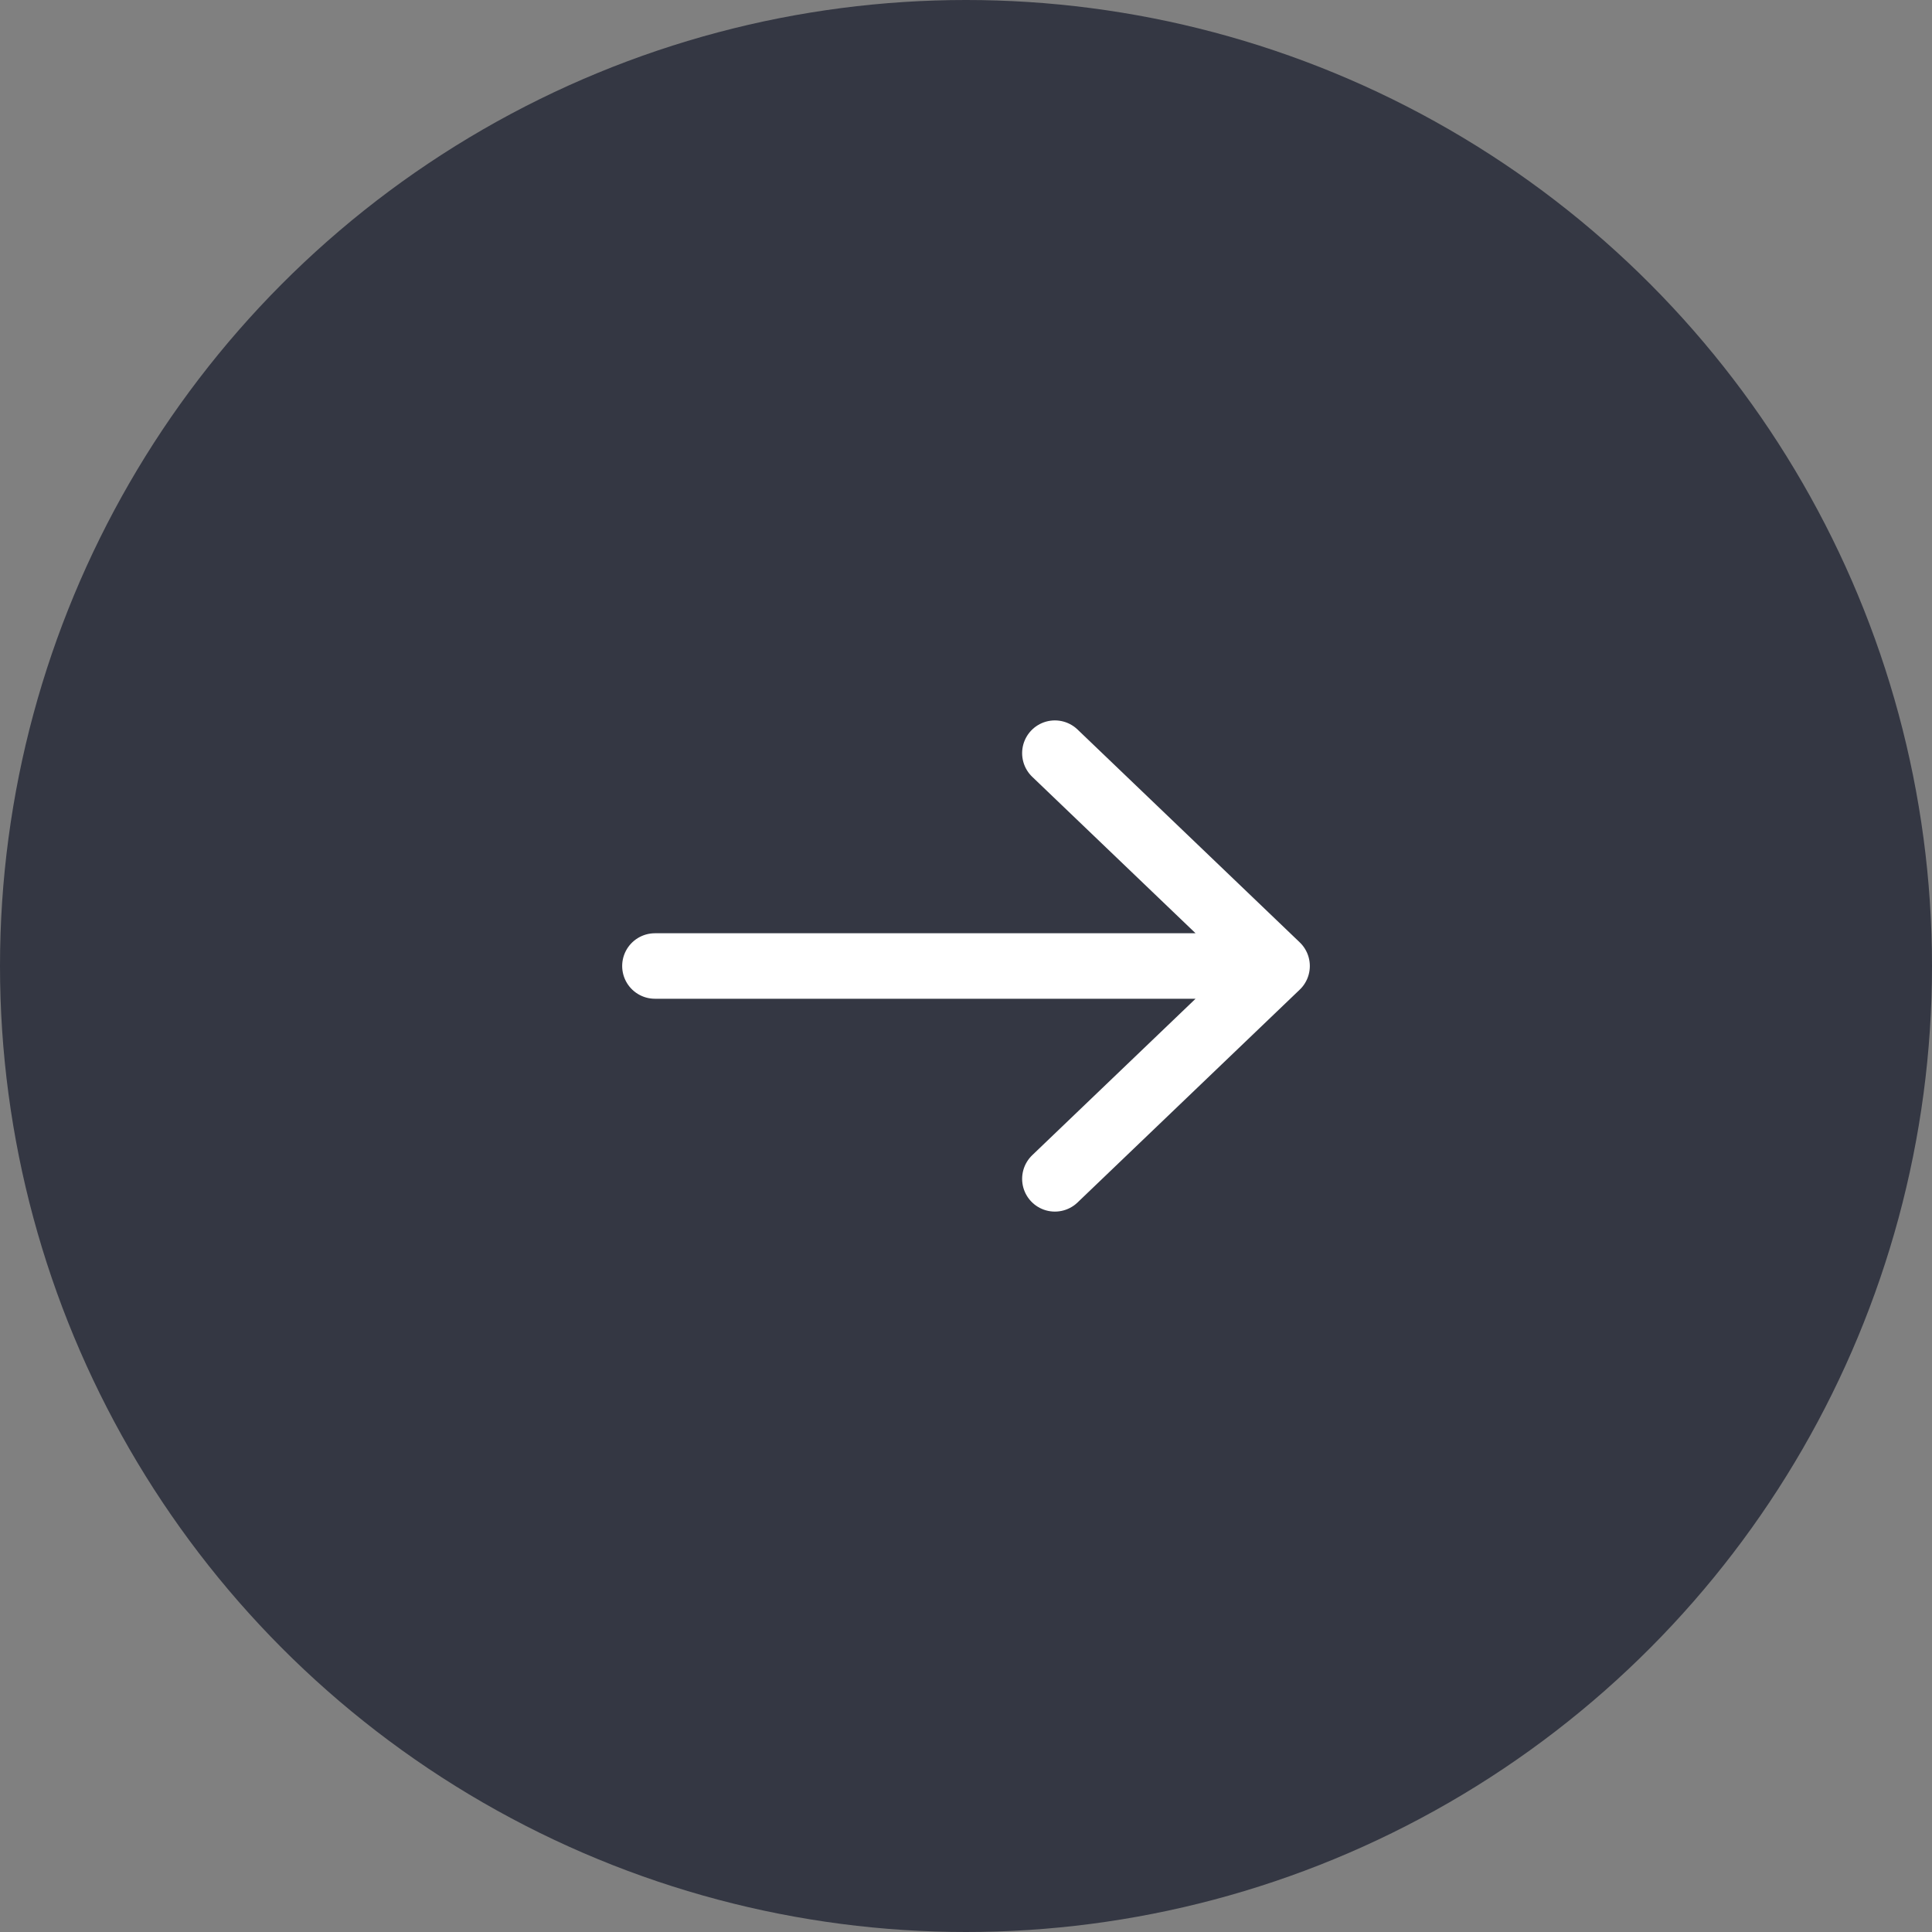
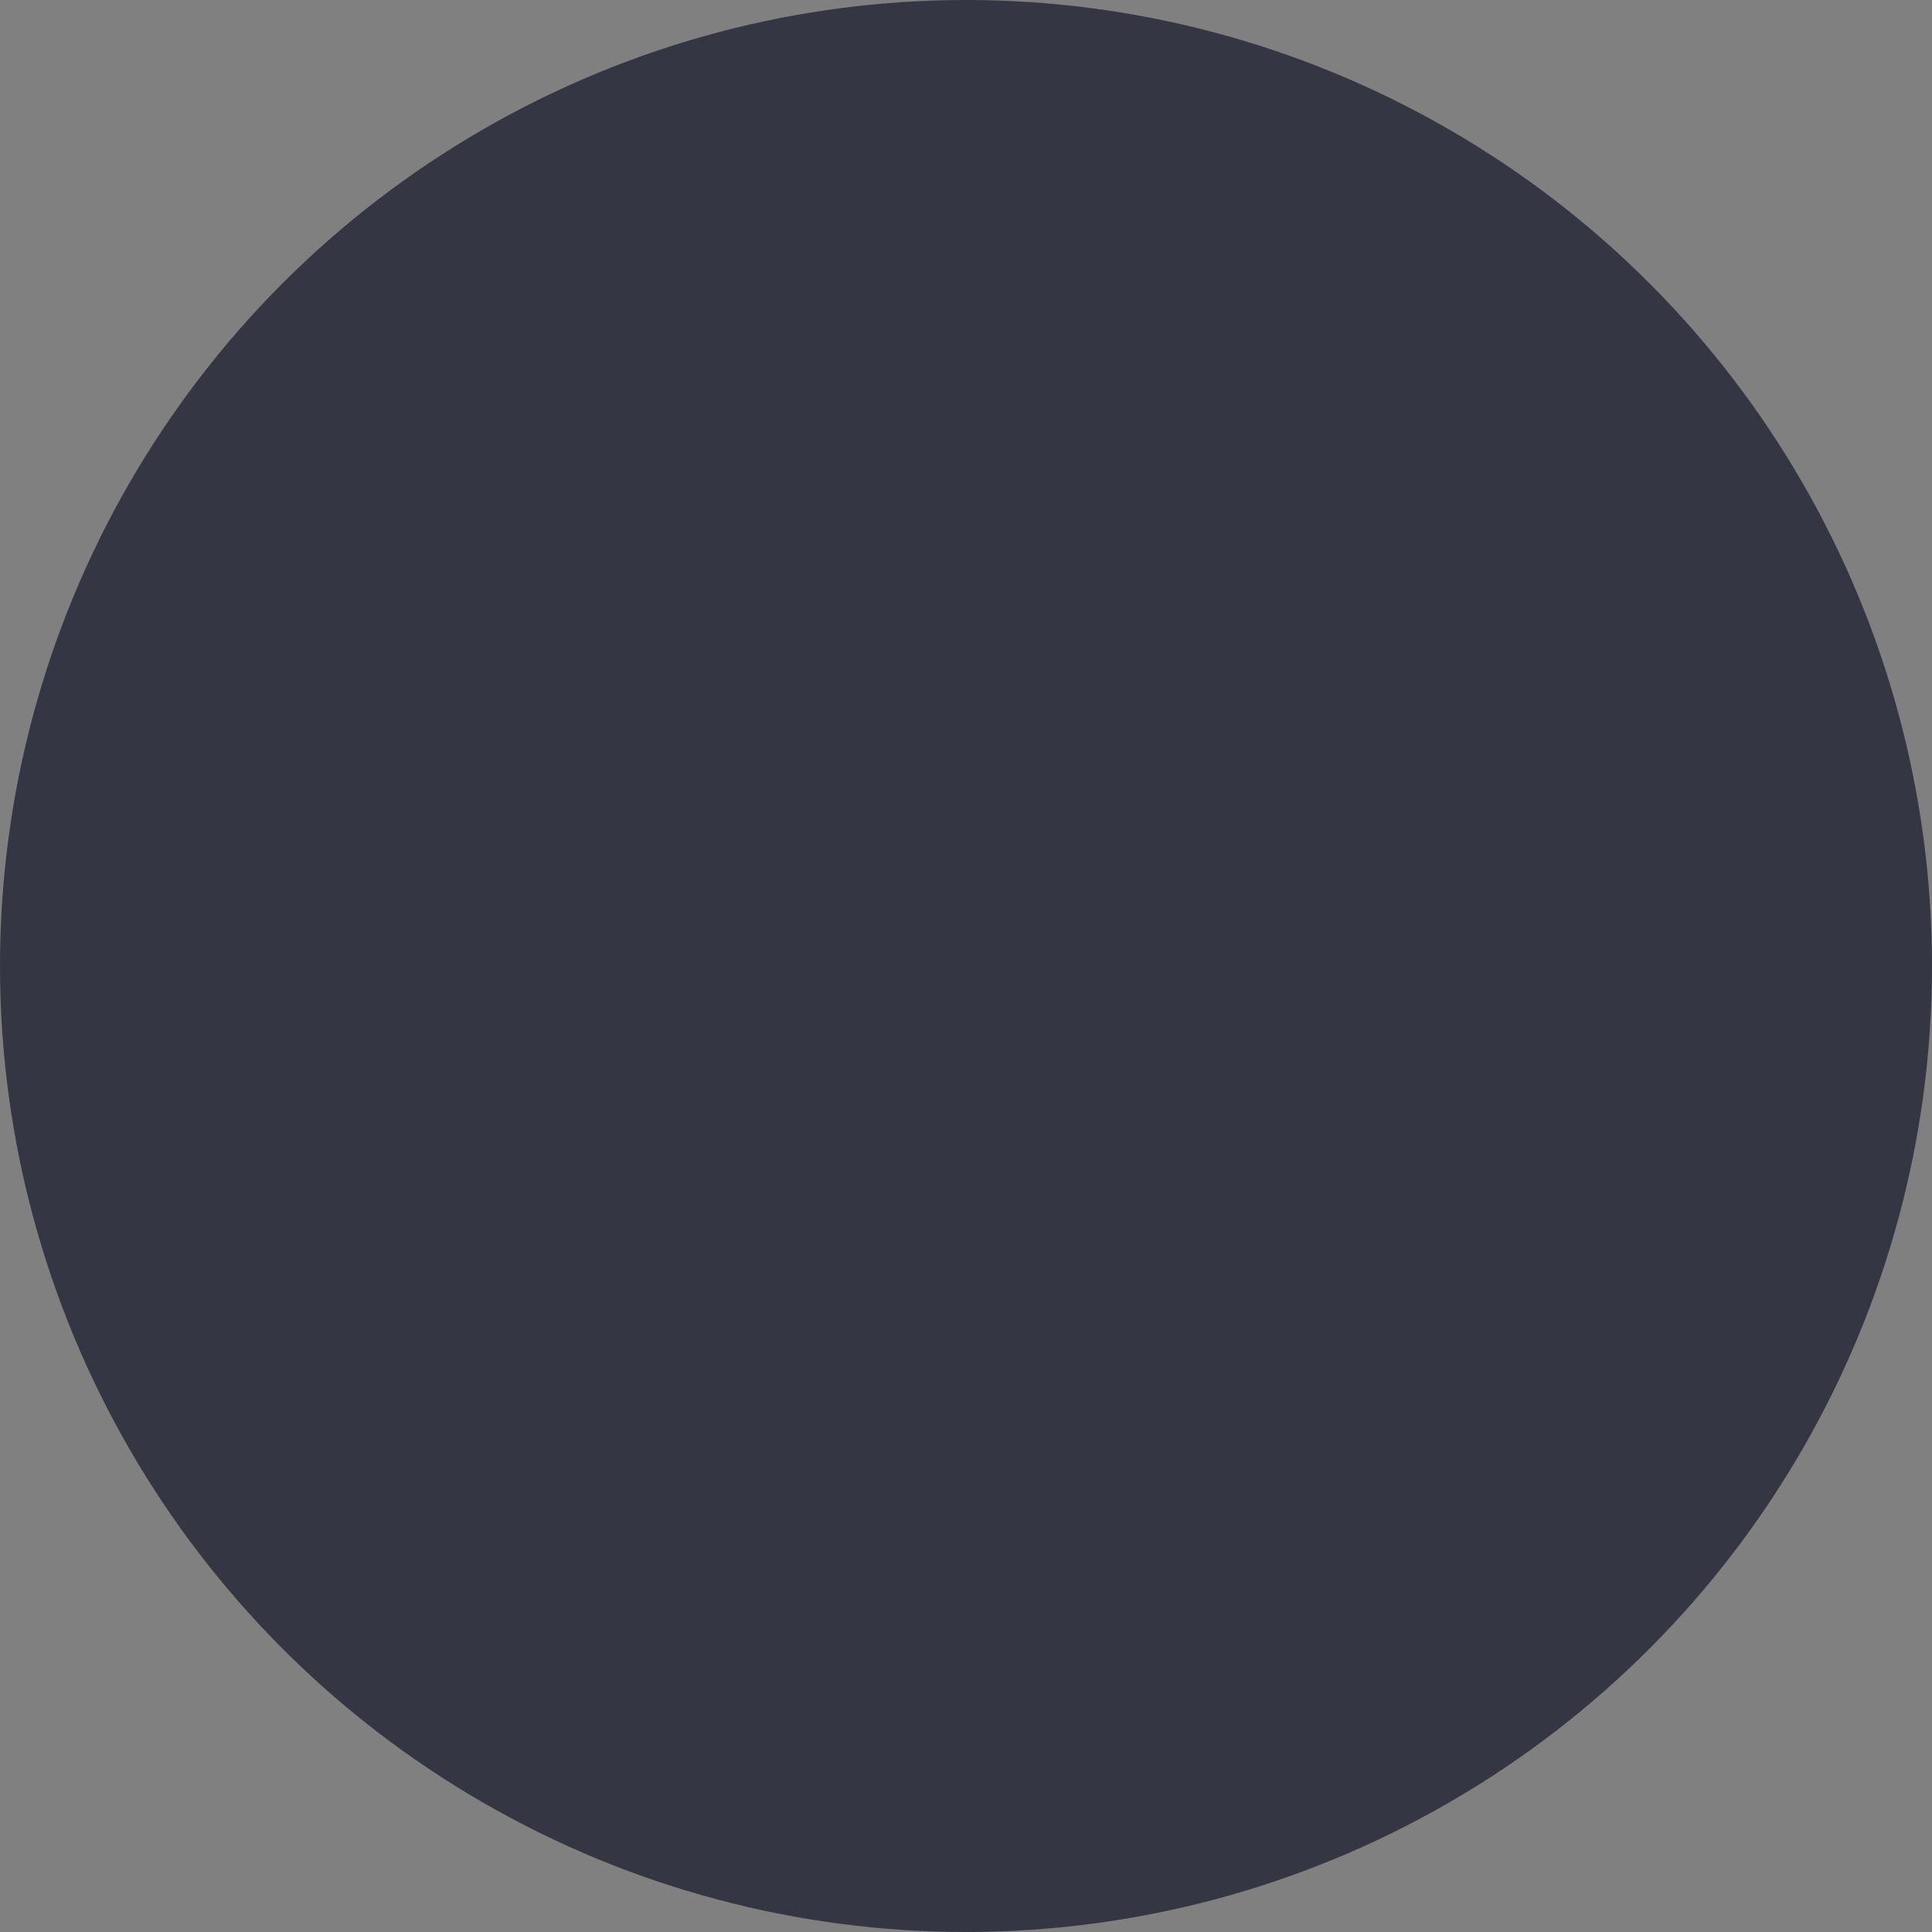
<svg xmlns="http://www.w3.org/2000/svg" width="59" height="59" viewBox="0 0 59 59" fill="none">
  <rect x="0" y="0" width="59" height="59" fill="#808080" stroke="none" />
  <circle cx="29.5" cy="29.5" r="29.5" fill="#343743" />
-   <path d="M20 29.5H39M39 29.5L32.214 23M39 29.5L32.214 36" stroke="white" stroke-width="2" stroke-linecap="round" stroke-linejoin="round" />
</svg>